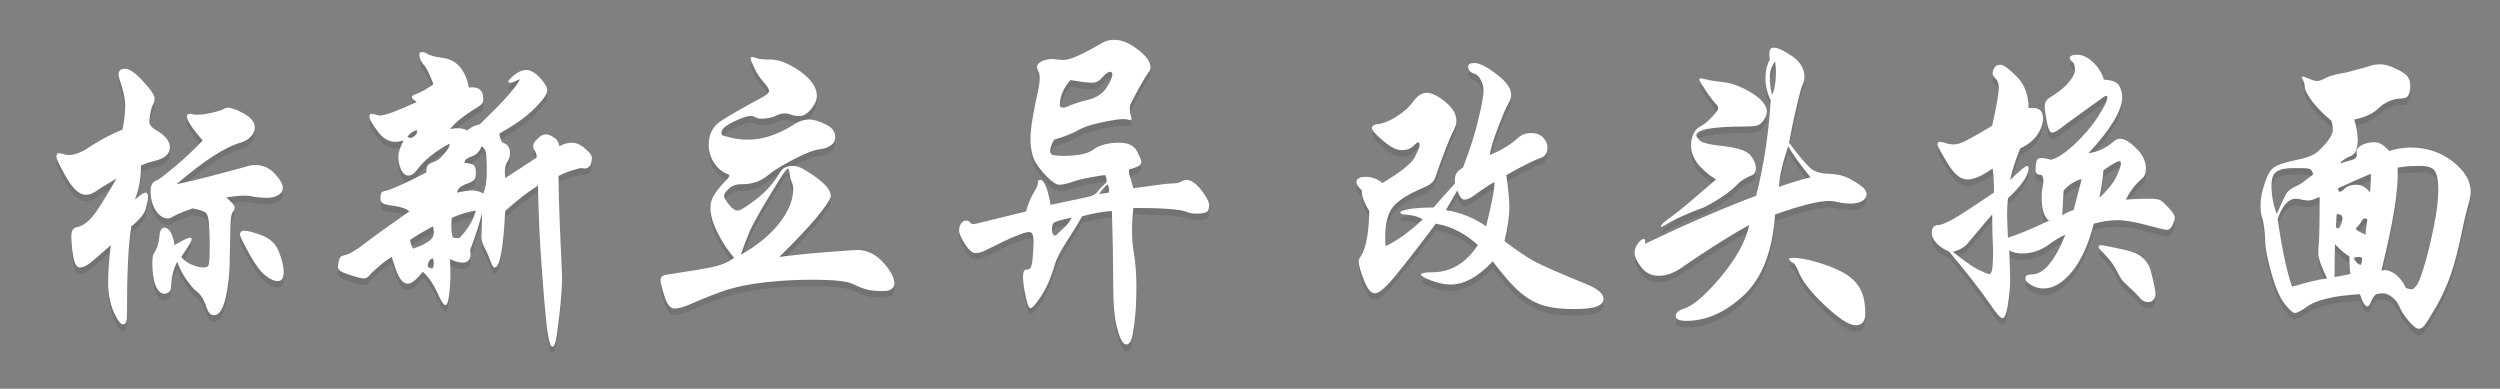
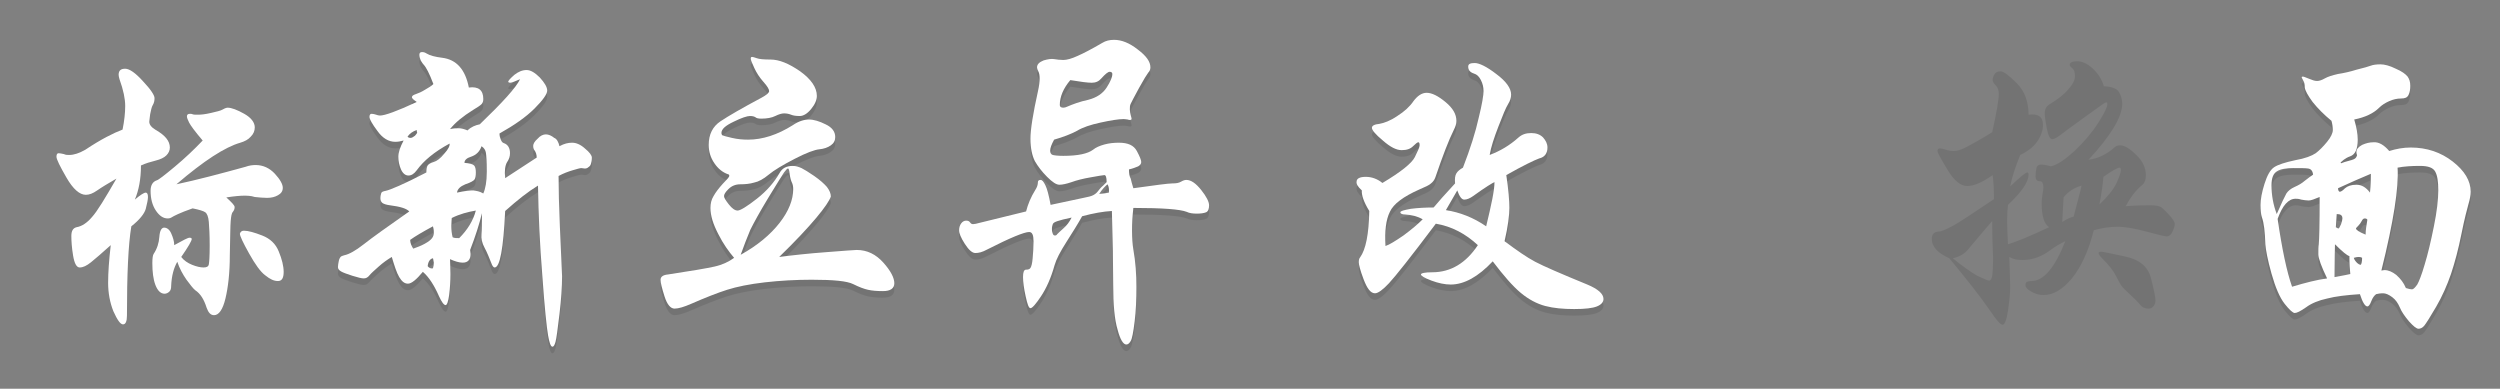
<svg xmlns="http://www.w3.org/2000/svg" version="1.1" id="Layer_1" x="0px" y="0px" viewBox="0 0 571.1 88.8" style="enable-background:new 0 0 571.1 88.8;" xml:space="preserve">
  <rect x="0" y="0" width="571.1" height="88.8" fill="#808080" stroke="none" />
  <style type="text/css">
	.st0{opacity:0.1;}
	.st1{fill:#FFFFFF;}
</style>
  <g class="st0">
-     <path d="M28,31.1c0.4-2,0.6-3.8,0.6-5.4s-0.4-3.6-1.3-6.1c-0.1-0.4-0.2-0.7-0.2-1c0-1,0.5-1.4,1.5-1.4s2.4,1,4.1,2.9   c1.8,1.9,2.6,3.2,2.6,3.8s-0.1,1.1-0.4,1.6c-0.3,0.5-0.4,1.2-0.6,2.1c-0.1,0.9-0.2,1.5-0.2,1.7c0,0.7,0.5,1.3,1.5,1.9   c2.1,1.2,3.2,2.5,3.2,4c0,0.7-0.3,1.3-0.8,1.8s-1.3,0.9-2.5,1.2s-2.2,0.6-3.3,1.1c0,3.1-0.5,5.7-1.4,7.8c1.3-1.1,2.1-1.6,2.5-1.6   c0.3,0,0.5,0.3,0.5,1c0,0.6-0.2,1.5-0.5,2.7c-0.3,1.1-1.4,2.5-3.3,4c-0.7,4.2-1,11-1,20.4c0,1.3-0.3,2-0.9,2s-1.3-1-2.2-3   c-0.8-2-1.2-4.2-1.2-6.5c0-2.3,0.2-5.2,0.6-8.6c-2,1.8-3.5,3.1-4.5,3.9c-1,0.8-1.8,1.2-2.6,1.2c-0.7,0-1.2-0.9-1.5-2.7   s-0.4-3.3-0.4-4.5s0.4-1.8,1.2-2c1.2-0.2,2.4-1,3.5-2.3c1.2-1.3,3-4.3,5.6-8.8c-1.9,1.1-3.4,2-4.4,2.7s-1.8,1-2.6,1   c-1.4,0-2.9-1.3-4.4-3.9c-1.5-2.6-2.3-4.2-2.3-4.8s0.2-0.8,0.5-0.8s0.7,0.1,1.2,0.2c0.4,0.2,0.8,0.2,1.2,0.2c1.1,0,2.3-0.4,3.7-1.2   C23.1,33.3,25.9,31.9,28,31.1z M40.3,43.6c4.7-1,10-2.4,15.8-4c0.8-0.3,1.6-0.4,2.3-0.4c1.7,0,3.2,0.7,4.4,2s1.8,2.4,1.8,3.2   s-0.4,1.3-1.1,1.7c-0.7,0.4-1.5,0.6-2.5,0.6c-0.9,0-1.8-0.1-2.8-0.2c-0.9-0.3-1.8-0.3-2.5-0.3s-2.1,0.1-4,0.4   c1.2,1.1,1.9,1.8,1.9,2.2s-0.1,0.7-0.4,1.1c-0.3,0.3-0.4,1-0.5,2.1s-0.1,3.7-0.2,7.8c0,4.1-0.4,7.4-1,9.9s-1.5,3.8-2.6,3.8   c-0.8,0-1.3-0.6-1.7-1.7c-0.6-1.9-1.4-3.2-2.6-4c-0.5-0.4-1.1-1.2-2-2.4c-0.9-1.3-1.6-2.6-2.1-4.1c-0.8,1.4-1.3,3.2-1.4,5.5   c0,0.6-0.1,1-0.4,1.3c-0.3,0.3-0.7,0.5-1.1,0.5c-0.9,0-1.6-0.7-2.1-2s-0.7-3-0.7-5c0-1.1,0.1-1.8,0.3-2.1c0.8-1.2,1.2-2.5,1.3-3.9   s0.5-2.1,1.1-2.1s1.2,0.4,1.6,1.3c0.4,0.9,0.7,1.8,0.7,2.7c2-1.1,3.1-1.7,3.5-1.7c0.3,0,0.5,0.1,0.5,0.3c0,0.4-0.8,1.8-2.4,4.1   c0.6,0.8,1.5,1.4,2.5,1.8c1,0.4,1.9,0.6,2.6,0.6s1.1-0.2,1.2-0.7c0.1-0.5,0.2-1.9,0.2-4.3c0-2.4-0.1-4.2-0.2-5.4   c-0.1-1.2-0.4-1.9-0.8-2.2c-0.4-0.3-1.4-0.6-2.9-0.9c-2.9,1-4.4,1.8-4.7,2s-0.6,0.3-1,0.3c-1,0-1.9-0.6-2.7-1.8s-1.2-2.7-1.2-4.5   c0-1.3,0.5-2.1,1.4-2.4c0.4-0.1,1.7-1.1,4.1-3.1c2.4-2,4.5-4,6.4-6c-1.8-2.1-2.8-3.5-3.1-4.1s-0.5-1.1-0.5-1.4   c0-0.4,0.2-0.6,0.7-0.6c0.2,0,0.4,0,0.6,0.1c0.2,0.1,0.6,0.1,1.3,0.1s1.6-0.1,2.9-0.4c1.3-0.3,2.2-0.5,2.7-0.8s0.9-0.4,1.1-0.4   c0.9,0,2.2,0.5,3.8,1.4s2.4,2,2.4,3.1c0,0.8-0.3,1.5-0.9,2.1c-0.6,0.7-1.4,1.1-2.4,1.4C51.4,35.1,46.6,38.2,40.3,43.6z M55.7,54.2   c1,0,2.4,0.4,4.2,1.1c1.8,0.7,3.1,1.9,3.8,3.7c0.7,1.7,1.1,3.3,1.1,4.6c0,1.4-0.4,2.1-1.3,2.1c-0.9,0-1.8-0.4-2.9-1.3   c-1.1-0.8-2.3-2.5-3.7-5s-2.1-4-2.1-4.5C54.9,54.5,55.2,54.2,55.7,54.2z" />
    <path d="M127.8,34.9c1.1-0.6,2-0.8,2.9-0.8c0.9,0,1.9,0.4,2.9,1.3c1.1,0.9,1.6,1.6,1.6,2.1c0,0.6-0.1,1-0.2,1.4   c-0.1,0.4-0.3,0.6-0.6,0.8c-0.2,0.2-0.5,0.3-0.8,0.3l-0.8-0.1c-0.3,0-1,0.2-2,0.5s-2.1,0.7-3.2,1.3c0,3.1,0.1,7,0.3,11.6l0.5,11.3   c0,2.4-0.2,5.3-0.6,8.7s-0.7,5.6-0.9,6.3s-0.4,1.1-0.7,1.1c-0.4,0-0.7-0.9-1-2.6s-0.8-6.3-1.3-13.5c-0.6-7.3-0.9-14.2-1-20.7   c-2.3,1.4-4.7,3.3-7.5,5.8c-0.4,8.6-1.2,12.9-2.4,12.9c-0.2,0-0.4-0.2-0.6-0.6c-0.6-1.5-1.1-2.8-1.7-3.9c-0.6-1.1-0.8-2.1-0.7-3.1   c0.1-1,0.1-2.6,0.1-4.8c-0.6,2.5-1.5,5.3-2.7,8.4c0,0.3,0.1,0.6,0.1,0.9c0,1.3-0.6,2-1.8,2c-0.8,0-1.8-0.3-2.9-0.8   c0,0.7,0.1,1.8,0.1,3.4c0,1.6-0.1,3.2-0.3,4.8c-0.2,1.5-0.5,2.3-0.8,2.3c-0.4,0-0.9-0.7-1.5-2c-1.1-2.5-2.3-4.4-3.7-5.6   c-1.5,1.8-2.6,2.7-3.4,2.7s-1.4-0.5-2-1.5s-1.1-2.6-1.7-4.6c-1,0.6-2,1.3-3,2.2s-1.7,1.5-2.1,2c-0.4,0.5-0.8,0.7-1.3,0.7   s-1.3-0.2-2.6-0.6c-1.2-0.4-2.1-0.7-2.6-1s-0.7-0.6-0.7-1s0.1-0.9,0.2-1.4s0.3-0.8,0.5-1c0.2-0.1,0.4-0.2,0.8-0.3   c1-0.2,2.5-1,4.4-2.5s5.4-4,10.4-7.5c-0.7-0.7-2.1-1.1-4.4-1.4c-0.8-0.1-1.4-0.3-1.7-0.5c-0.3-0.2-0.5-0.6-0.5-1.1s0.1-0.9,0.2-1.2   s0.5-0.4,1-0.5c1-0.2,4.1-1.5,9.3-4.2c0-0.8,0.1-1.3,0.3-1.6c0.2-0.3,0.7-0.6,1.4-0.8c0.7-0.2,1.5-0.8,2.4-1.9   c0.9-1,1.3-1.8,1.2-2.3c-3.5,1.9-5.9,3.9-7.5,6.1c-0.6,0.8-1.2,1.2-1.9,1.2c-0.7,0-1.3-0.5-1.7-1.4c-0.4-0.9-0.6-1.9-0.6-2.9   s0.4-2.2,1.2-3.7c-0.7,0.2-1.3,0.3-1.9,0.3c-1.5,0-2.9-0.8-4.1-2.5c-1.2-1.6-1.8-2.7-1.8-3.2s0.2-0.7,0.5-0.7s0.7,0.1,1,0.2   s0.6,0.2,0.9,0.2c1.1,0,3.9-1,8.4-3.1c-0.7-0.5-1.1-0.8-1.1-1.1c0-0.3,0.3-0.5,0.9-0.7s1.3-0.5,2.1-1c0.9-0.5,1.5-0.9,1.9-1.3   c-0.9-2.4-1.7-3.9-2.2-4.4c-0.2-0.2-0.4-0.5-0.7-1c-0.2-0.5-0.3-0.9-0.3-1.3s0.2-0.6,0.6-0.6s0.7,0.1,1,0.3c0.8,0.5,2,0.8,3.6,1   c3.3,0.4,5.3,2.7,6.1,6.8c2.2-0.3,3.3,0.6,3.3,2.6c0,0.5-0.1,0.9-0.4,1.2c-0.3,0.3-0.9,0.7-1.9,1.3c-2.4,1.5-4.1,2.9-5.3,4.4   c0.8-0.2,1.5-0.2,2-0.2c0.6,0,1.3,0.2,2,0.5c0.8-0.8,1.8-1.2,2.8-1.4c5.2-5,8.3-8.4,9.2-10.3c-1.2,0.5-1.9,0.8-2.2,0.8   c-0.3,0-0.5-0.1-0.5-0.2c0-0.3,0.5-0.8,1.4-1.6c0.9-0.7,1.8-1.1,2.8-1.1c0.9,0,1.9,0.6,3,1.7c1.1,1.2,1.7,2.2,1.7,3s-1,2.2-2.9,4.1   s-4.6,3.8-8,5.7c0,0.5,0.1,0.9,0.3,1.4c0.2,0.5,0.4,0.7,0.7,0.8c0.9,0.3,1.4,1.1,1.4,2.3c0,0.7-0.2,1.4-0.7,2.1   c-0.4,0.7-0.6,1.9-0.4,3.6l7.2-4.7c0-0.7-0.2-1.3-0.6-1.8c-0.1-0.2-0.2-0.4-0.2-0.9c0-0.4,0.3-1,1-1.6c0.6-0.7,1.3-1,1.9-1   s1.3,0.3,1.9,0.8C127.2,33.2,127.6,34,127.8,34.9z M95.2,31.2c-0.9,0.3-1.6,0.8-2.1,1.5c0.1,0.2,0.4,0.3,0.7,0.3   c0.3,0,0.6-0.2,1-0.5c0.3-0.3,0.5-0.6,0.5-0.8C95.2,31.6,95.2,31.4,95.2,31.2z M98.9,53.2c-2.4,1.3-4.1,2.3-5.2,3.1   c0,0.7,0.3,1.4,0.7,2c0.8-0.3,1.7-0.6,2.6-1.1s1.4-0.9,1.7-1.3c0.3-0.4,0.4-0.8,0.4-1.4S99,53.6,98.9,53.2z M98.9,60.5   c-0.6,0.1-1.1,0.7-1.2,1.8c0.3,0.4,0.7,0.6,1.2,0.5c0.1-0.4,0.2-0.8,0.2-1.3C99,61.1,99,60.7,98.9,60.5z M108.7,49.6   c-1.8,0.3-3.7,0.8-5.5,1.7c0,0.3-0.1,0.9-0.1,1.8c0,1,0.1,1.8,0.3,2.6c0.4,0.2,0.9,0.2,1.5,0.2C106.8,54,108.1,51.9,108.7,49.6z    M110.4,45.7c0.5-1.1,0.8-2.7,0.8-5s-0.1-3.7-0.2-4.3s-0.4-1.1-1-1.5c-0.4,1.2-1.2,2-2.4,2.4c-1,0.3-1.5,0.8-1.5,1.4   c1.2,0.1,1.9,0.3,2.2,0.6c0.3,0.3,0.4,0.9,0.4,1.6c0,0.8-0.1,1.3-0.3,1.6c-0.2,0.3-0.9,0.7-2.1,1.1c-1.2,0.5-1.8,1.1-1.9,1.9   c1.8-0.4,3-0.5,3.7-0.5C108.8,45.1,109.6,45.2,110.4,45.7z" />
    <path d="M178,60.2c3.1-0.4,6.7-0.8,10.8-1.1c4-0.3,6.3-0.5,6.9-0.5c2.4,0,4.4,1,6.1,2.9c1.7,1.9,2.5,3.5,2.5,4.7s-0.9,1.8-2.6,1.8   c-1.4,0-2.5-0.1-3.4-0.3c-0.9-0.2-2-0.6-3.4-1.3c-1.4-0.7-4.5-1-9.5-1c-3.6,0-7.2,0.2-10.7,0.6s-6.4,1-8.6,1.7   c-2.2,0.7-5,1.8-8.2,3.2c-1.6,0.7-2.9,1.1-3.8,1.1c-0.9,0-1.7-0.9-2.3-2.8s-0.9-3.1-0.9-3.8s0.6-1.1,1.7-1.2   c5.3-0.8,8.8-1.4,10.6-1.8c1.8-0.4,3.3-1.1,4.5-2c-1.2-1.4-2.5-3.2-3.6-5.4c-1.2-2.3-1.8-4.2-1.8-6c0-1,0.2-1.9,0.7-2.7   c0.5-0.9,1.2-1.8,2.1-2.8c1-1,1.5-1.6,1.5-1.8s-0.1-0.4-0.3-0.4c-1.2-0.4-2.3-1.3-3.1-2.5c-0.9-1.3-1.3-2.7-1.3-4.2   c0-2.4,0.9-4.2,2.7-5.4c1.8-1.2,4.9-3,9.4-5.4c1.1-0.6,1.7-1.1,1.7-1.5s-0.4-1.1-1.3-2.1c-0.9-1-1.6-2.1-2.1-3.2s-0.8-1.8-0.8-2.1   s0.1-0.4,0.3-0.4s0.5,0.1,1.1,0.3c0.5,0.2,1.6,0.3,3.1,0.3c2,0,4.2,0.9,6.8,2.7c2.5,1.8,3.8,3.7,3.8,5.6c0,0.9-0.4,1.9-1.3,3   c-0.9,1.1-1.8,1.6-2.6,1.6c-0.9,0-1.5-0.1-2-0.3c-0.5-0.2-1-0.3-1.6-0.3c-0.5,0-1.2,0.2-2,0.6s-1.9,0.6-3.2,0.6   c-0.6,0-1.1-0.1-1.3-0.3c-0.3-0.2-0.7-0.3-1.3-0.3s-1.9,0.4-3.7,1.3c-1.9,0.9-2.8,1.7-2.8,2.6c0,0.2,0.1,0.4,0.2,0.5   c0.2,0.1,0.9,0.3,2.2,0.6c1.3,0.3,2.5,0.4,3.7,0.4c3.3,0,6.7-1.1,10.2-3.3c1.3-0.9,2.6-1.3,3.7-1.3s2.4,0.4,3.8,1.1   c1.5,0.7,2.2,1.7,2.2,2.9c0,0.8-0.3,1.4-1,1.9s-1.6,0.8-2.6,0.9c-1.1,0.1-3,0.8-5.7,2.2s-4.7,2.6-5.9,3.6s-2.3,1.6-3.3,1.8   c-1,0.3-2.1,0.4-3.2,0.4c-1.1,0-2,0.4-2.7,1.1c-0.7,0.7-1,1.2-1,1.6c0,0.4,0.4,1,1.1,1.9s1.4,1.4,2,1.4s2.1-0.9,4.4-2.7   c2.3-1.8,4-3.8,5.2-5.9c0.6-1.1,1.6-1.6,3-1.6c0.7,0,1.3,0.2,2,0.5c0.6,0.3,1.6,0.9,2.9,1.8c1.3,0.9,2.3,1.8,2.9,2.5   c0.6,0.8,0.9,1.5,0.9,2.2C189.2,48.2,185.5,52.9,178,60.2z M169.2,59.7c3.8-2.1,6.8-4.6,8.9-7.3s3.1-5.3,3.1-7.7   c0-0.6-0.1-1.1-0.3-1.5s-0.4-1.1-0.5-1.9c-0.1-0.9-0.2-1.3-0.4-1.3s-0.4,0.3-0.9,0.9c-0.4,0.6-1.6,2.5-3.6,5.8s-3.3,5.7-4.1,7.3   C170.7,55.7,169.9,57.7,169.2,59.7z" />
    <path d="M258.9,44.5c5-0.7,8-1.1,8.9-1.1s1.5-0.1,2-0.4c0.5-0.3,0.9-0.4,1.2-0.4c1.1,0,2.2,0.8,3.4,2.3s1.8,2.7,1.8,3.5   s-0.2,1.4-0.7,1.6c-0.5,0.2-1.2,0.3-2.1,0.3s-1.7-0.1-2.3-0.4c-1.5-0.6-5.6-0.9-12.2-0.9c-0.2,1.8-0.3,3.5-0.3,5.2s0.1,3.1,0.3,4.3   c0.5,2.8,0.7,5.7,0.7,8.5c0,2.8-0.1,5.5-0.4,7.9c-0.3,2.5-0.6,4-0.9,4.5c-0.3,0.5-0.6,0.8-1,0.8c-0.7,0-1.4-1.1-2-3.4   c-0.7-2.3-1-5.7-1-10.3s-0.1-10.3-0.3-16.8c-1.9,0.1-4.2,0.5-6.8,1.2c-1,1.8-2.2,3.7-3.6,5.9c-1.4,2.2-2.3,3.9-2.7,5.3   c-0.8,2.9-1.9,5.3-3.1,7.1c-1.2,1.8-2,2.7-2.4,2.7s-0.7-0.9-1.1-2.7c-0.4-1.8-0.6-3.3-0.6-4.4s0.2-1.7,0.7-1.7s0.8-0.1,1-0.4   c0.2-0.3,0.4-1,0.5-2.2s0.2-2.5,0.2-3.9s-0.3-2.1-1-2.1c-1.1,0-4.3,1.3-9.6,4c-1.1,0.6-1.9,0.8-2.7,0.8c-0.7,0-1.5-0.7-2.4-2.1   c-0.9-1.4-1.3-2.4-1.3-3.1s0.2-1.2,0.5-1.6c0.3-0.4,0.7-0.6,1.1-0.6s0.7,0.1,0.9,0.4c0.2,0.3,0.4,0.4,0.7,0.4s0.8-0.1,1.5-0.3   l10.6-2.6c0.4-1.6,1.1-3.3,2.1-4.9c0.4-0.6,0.6-1.2,0.6-1.8c0-0.3,0.2-0.5,0.6-0.5c0.4,0,0.7,0.4,1.1,1.2c0.4,0.8,0.8,2.3,1.2,4.5   l7.5-1.6c1.1-0.2,1.8-0.4,2.2-0.6c0.4-0.2,0.8-0.5,1.1-0.9s0.7-0.9,1.2-1.3c0.4-0.4,0.7-0.7,0.8-0.8c0-1.1-0.2-1.6-0.5-1.6   s-1.4,0.2-3.1,0.5c-1.8,0.3-3.3,0.7-4.4,1.1c-1.2,0.4-2.1,0.6-2.8,0.6s-1.6-0.6-2.8-1.8s-2.1-2.4-2.8-3.6c-0.6-1.2-1-2.9-1-5.1   s0.6-5.8,1.7-10.8c0.3-1.3,0.4-2.3,0.4-3s-0.1-1.2-0.3-1.6s-0.3-0.7-0.3-0.9c0-0.7,0.5-1.2,1.5-1.6c1-0.3,1.8-0.4,2.4-0.3   c0.6,0.1,1.4,0.2,2.1,0.2c0.8,0,1.9-0.3,3.2-0.9c1.4-0.6,3.3-1.6,5.7-3c0.8-0.5,1.7-0.7,2.7-0.7c1.7,0,3.5,0.7,5.4,2.2   c2,1.5,2.9,2.8,2.9,4.1c0,0.5-0.2,0.9-0.5,1.2c-0.3,0.4-1,1.5-2.1,3.5s-1.7,3.2-1.9,3.6s-0.2,0.8-0.2,1.3s0.1,0.9,0.2,1.3   c0.1,0.4,0.2,0.7,0.2,0.8c0,0.2-0.1,0.3-0.3,0.3s-0.4,0-0.6-0.1c-0.2,0-0.5-0.1-0.9-0.1c-1.2,0-3,0.3-5.3,0.8s-4.1,1.1-5.4,1.9   c-1.3,0.7-3.1,1.4-5.2,2c-0.6,1.1-0.9,1.9-0.9,2.5c0,0.5,0.2,0.9,0.6,1s1.2,0.2,2.4,0.2c3.4,0,5.6-0.5,6.8-1.4   c0.6-0.5,1.5-0.9,2.6-1.2s2.2-0.4,3.3-0.4c2.1,0,3.4,0.6,4.1,1.9c0.7,1.3,1,2.1,1,2.5s-0.2,0.7-0.7,1c-0.5,0.2-1.2,0.5-2.1,0.7   c0,0.9,0.1,1.6,0.4,2.1C258.4,42.7,258.6,43.6,258.9,44.5z M244.8,51.2c-1.5,0.3-2.6,0.6-3.2,0.8c-0.6,0.2-1,0.4-1.1,0.7   s-0.2,0.6-0.2,1.1s0.1,0.9,0.2,1.1c0.1,0.3,0.3,0.4,0.5,0.4s0.4-0.1,0.5-0.3c0.2-0.2,0.6-0.6,1.5-1.4   C243.7,53,244.3,52.2,244.8,51.2z M244.5,19.8c-1.6,1.9-2.4,3.8-2.4,5.7c0,0.4,0.3,0.6,0.8,0.6c0.3,0,0.6-0.1,0.8-0.2   c1.4-0.6,3-1.2,4.9-1.6c1.9-0.5,3.3-1.4,4.2-2.8s1.3-2.4,1.3-3.1c0-0.3-0.2-0.5-0.6-0.5c-0.4,0-1,0.5-1.9,1.5c-0.6,0.7-1.3,1-2.2,1   S246.9,20.2,244.5,19.8z M253.3,45.5c0.1-0.8,0-1.4-0.3-1.9c-0.5,0.4-1.2,1.1-1.9,2.2C252.2,45.7,253,45.6,253.3,45.5z" />
    <path d="M343.7,56.6c2.8,2.1,5.1,3.7,7,4.7s5.8,2.7,11.9,5.2c2.4,1,3.7,2.1,3.7,3.3c0,0.7-0.5,1.3-1.5,1.7c-1,0.4-2.7,0.6-5.2,0.6   s-4.7-0.2-6.6-0.7s-3.8-1.5-5.6-3c-1.8-1.5-3.9-3.9-6.4-7.2c-3.3,3.5-6.5,5.3-9.6,5.3c-1.3,0-2.8-0.3-4.4-0.9s-2.4-1.1-2.4-1.4   c0-0.3,0.9-0.5,2.6-0.5c4.2,0,7.7-2.1,10.4-6.2c-2.8-2.6-6-4.3-9.6-4.9c-5.7,7.6-9.3,12.1-10.7,13.6c-1.4,1.5-2.5,2.3-3.2,2.3   c-1,0-1.8-1.1-2.6-3.2c-0.8-2.1-1.1-3.4-1.1-3.9s0.1-0.9,0.3-1.1c1.3-1.8,2-5.3,2.1-10.6c-1.3-2.1-1.8-3.7-1.7-4.7   c-0.9-0.8-1.3-1.5-1.2-2c0-0.7,0.7-1.1,2.1-1.1s2.7,0.5,3.8,1.4c4.2-2.5,6.7-4.5,7.4-5.9c0.7-1.4,1.1-2.3,1.1-2.7   c0-0.5-0.1-0.7-0.3-0.7c-0.2,0-0.6,0.3-1.2,0.9c-0.6,0.6-1.4,0.9-2.6,0.9s-2.6-0.7-4.3-2.2c-1.7-1.4-2.5-2.4-2.5-2.9   s0.6-0.8,1.7-0.9c1.1-0.2,2.5-0.7,4.1-1.8c1.6-1,2.9-2.2,3.7-3.4c0.9-1.2,1.9-1.9,3-1.9c1.2,0,2.6,0.7,4.3,2.1   c1.7,1.4,2.5,2.8,2.5,4.3c0,0.7-0.2,1.3-0.6,2.1c-1.1,2.2-2.5,5.8-4.2,10.8c-0.2,0.6-0.6,1.1-1,1.4c-0.4,0.4-1.3,0.8-2.7,1.4   c-3.6,1.6-5.9,3.3-6.7,5.1c-0.9,1.8-1.2,4.4-1,7.8c0.9-0.3,2.2-1.1,4.1-2.4c1.9-1.4,3.3-2.6,4.4-3.7c-1.2-0.7-2.5-1-4-1.1   c-0.7,0-1.1-0.2-1.1-0.5s0.8-0.5,2.4-0.8c1.6-0.2,3.3-0.3,5.2-0.3c0.9-1.1,2.5-2.9,4.9-5.5c-0.1-1.1,0-1.8,0.3-2.3s0.8-0.9,1.5-1.3   c1.7-4.4,2.9-8.2,3.6-11.4c0.8-3.2,1.1-5.2,1.1-6.1c0-0.9-0.2-1.7-0.6-2.5s-0.9-1.3-1.6-1.5c-0.9-0.3-1.3-0.8-1.3-1.6   c0-0.6,0.5-0.8,1.5-0.8s2.7,0.8,4.9,2.5c2.3,1.7,3.4,3.3,3.4,4.7c0,0.7-0.2,1.4-0.7,2.2c-0.5,0.8-1.2,2.5-2.2,5.1s-1.7,4.7-2,6.5   c2.4-0.9,4.6-2.2,6.6-4c0.8-0.7,1.7-1,2.9-1c1.1,0,2,0.3,2.7,1c0.6,0.7,1,1.4,1,2.3c0,1.3-0.6,2.2-1.9,2.5   c-1.1,0.4-3.6,1.6-7.5,3.8c0.5,3.4,0.7,5.9,0.7,7.5S344.5,53.2,343.7,56.6z M341.4,43.1c-0.3,0.1-2,1.1-4.9,3.2   c-0.7,0.5-1.4,0.8-2,0.8s-1.1-0.7-1.6-2.1c-0.9,1.6-1.8,3.1-2.6,4.5c3.2,0.5,6.3,1.7,9.2,3.7C340.7,48.2,341.4,45,341.4,43.1z" />
-     <path d="M408.7,34.1c2.3,3.1,4,5.1,5,5.9s2.4,1.2,4.2,1.2c1.8,0.1,3.2,0.4,4.4,1c1.1,0.6,2.1,1.2,2.9,1.8s1.2,1.2,1.2,1.8   s-0.3,1.2-1,1.6c-0.7,0.4-1.5,0.6-2.6,0.6s-2-0.1-2.8-0.3s-1.5-0.3-2.1-0.3c-2.4,0-6.5,1-12.4,3.1c-0.6,8.5-3,14.6-7.2,18.5   s-8.6,5.8-13.1,5.8c-1.6,0-2.4-0.4-2.4-1.1s0.6-1.3,1.9-1.7c2-0.6,4.7-2.9,8.3-7.1c3.5-4.2,5.8-8.2,6.6-12   c-4.6,2.5-9.7,5.8-15.4,9.7c-1.8,1.3-3.6,1.9-5.3,1.9c-1.7,0-3-0.7-4-2s-1.5-2.4-1.5-3.2s0.3-1.6,0.8-2.2c0.5-0.7,0.9-1,1.3-1   c0.3,0,0.4,0.4,0.3,1.1c8.7-4.2,17.2-7.9,25.4-11c1.8-7.3,2.9-14.6,3.3-21.8c-0.8-1.6-1.2-3.2-1.2-4.9s0.3-3.1,1-4.4   c-0.1-0.5-0.1-0.9-0.1-1.3c0-1,0.3-1.4,1-1.4c1,0,2.4,0.7,4.3,2c1.8,1.3,2.7,2.9,2.7,4.6c0,0.6-0.1,1.2-0.4,1.8   c-0.3,0.6-0.8,2.5-1.5,5.6C409.6,29.3,409.1,31.9,408.7,34.1z M392,42.5c-3.8-2.4-5.7-5-5.7-7.8c0-1,0.2-1.9,0.6-2.7   s0.9-1.3,1.5-1.6c0.6-0.3,1.5-0.9,2.5-2c1.1-1.1,1.6-1.8,1.6-2.1c0-0.4-0.1-0.6-0.3-0.8c-0.8-0.9-1.7-2-2.6-3.4s-1.4-2.2-1.4-2.4   c0-0.2,0.1-0.3,0.3-0.3c0.2,0,0.7,0.1,1.5,0.3c0.8,0.2,2.1,0.4,3.9,0.6s3.9,1,6.2,2.4c2.3,1.4,3.5,2.9,3.5,4.2   c0,0.7-0.2,1.3-0.6,1.9s-0.9,1.1-1.4,1.3c-0.5,0.2-1.5,0.3-2.9,0.3c-7.5,0-11.2,0.7-11.2,2c0,0.3,0.3,0.7,0.8,1.2s2.4,1,5.6,1.3   c3.2,0.4,5.2,1.1,6,2.1s1.2,2,1.2,2.9s-0.3,1.4-0.8,1.6c-1.5,0.6-2.7,1.3-3.7,2.4c-1,1-2.4,2.1-4.2,3.2c-1.8,1.1-3.2,1.9-4.3,2.2   c-3.1,1.2-5.3,2.2-6.5,2.9s-1.9,1.1-2,1.1s-0.2,0-0.2-0.1c0-0.3,0.8-1.1,2.4-2.2S386.7,47.1,392,42.5z M405.5,15.5   c-0.8,1.1-1.2,2.3-1.2,3.7s0.2,2.8,0.5,4c0.6-1.1,0.9-3,0.9-5.6C405.6,16.8,405.6,16,405.5,15.5z M413.6,42c-2.2-2.7-3.9-5-5.1-7.1   c-1.2,3.6-2,6.6-2.1,9.3C409.1,43.2,411.6,42.5,413.6,42z M409.6,60.4c1.5,0,3.7,0.4,6.5,1.3c2.8,0.9,4.9,1.9,6.3,2.9   c1.4,1.1,2.4,2.3,2.9,3.7c0.6,1.4,0.8,3,0.8,4.8s-0.7,2.7-2.2,2.7s-3.8-1.5-7.1-4.6c-3.3-3.1-5.3-5.8-6.1-8c-0.4-1-0.8-1.6-1.3-1.8   c-0.5-0.3-0.7-0.5-0.7-0.7C408.7,60.5,409.1,60.4,409.6,60.4z" />
    <path d="M485.6,47.1c2.6-0.2,4.6-0.2,5.8-0.2c1.2,0,2.1,0.2,2.5,0.6c0.5,0.4,1.1,1,1.8,1.8c0.7,0.8,1.1,1.4,1.1,1.9s-0.2,1-0.5,1.7   S495.5,54,495,54s-2.1-0.4-4.7-1.1c-2.6-0.7-4.8-1.1-6.6-1.1c-1.8,0-3.6,0.3-5.4,0.8c-1.2,4.8-2.9,8.4-5,11   c-2.1,2.5-4.2,3.8-6.5,3.8c-1,0-2-0.3-2.8-0.8c-0.9-0.5-1.3-1-1.3-1.4s0.1-0.7,0.3-0.8c0.2-0.1,0.6-0.2,1.1-0.2   c2.7,0,5.3-3,7.7-9.1c-1.1,0.5-2.3,1.2-3.5,2.1c-2,1.5-4.1,2.2-6.3,2.2c-1.2,0-2.2-0.2-3-0.7c0.1,3.1,0.2,5.5,0.2,6.9   c0,1.5-0.2,3.3-0.5,5.4s-0.8,3.2-1.2,3.2c-0.5,0-1.4-1-2.8-3.1c-2.4-3.5-5.6-7.5-9.4-12.1c-1.3-0.6-2.3-1.2-3-2s-1-1.5-1-2.4   c0-1.1,0.5-1.6,1.5-1.7c0.7,0,1.8-0.5,3.3-1.3s4.6-2.9,9.4-6.1c0-2.3-0.1-4.1-0.3-5.5c-2.4,1.7-4.3,2.5-5.8,2.5s-3-1.2-4.5-3.7   s-2.3-3.9-2.3-4.3c0-0.4,0.2-0.6,0.5-0.6s0.8,0.1,1.4,0.3s1.2,0.3,1.9,0.3c0.7,0,1.7-0.3,3-1s3.3-1.8,5.7-3.3   c1-4.5,1.5-7.4,1.5-8.7c0-0.9-0.2-1.5-0.7-2s-0.7-0.9-0.7-1.2c0-0.4,0.1-0.8,0.4-1.3c0.3-0.5,0.7-0.7,1.4-0.7s1.9,0.9,3.7,2.7   c1.8,1.8,2.7,4.2,2.7,7.2c2.2-0.3,3.3,0.5,3.3,2.3c0,1.2-0.4,2.5-1.3,3.8s-2.2,2.3-3.9,3.1c-1.1,2.7-1.9,5.1-2.3,7.2   c2.2-2.1,3.5-3.2,3.9-3.2c0.2,0,0.3,0.2,0.3,0.5c0,1.7-1.6,4-4.7,6.9c-0.1,1-0.2,2.2-0.2,3.6c0,1.4,0.1,3.2,0.2,5.4   c2-0.6,5.2-1.9,9.4-3.9c-1.1-0.7-1.7-2.5-1.7-5.3c0-1,0.1-1.7,0.2-2.3s0.2-1.1,0.2-1.5s-0.1-0.8-0.2-1c-0.1-0.3-0.4-0.4-0.7-0.4   c-0.6,0-0.9-0.4-0.9-1.1c0-0.7,0.1-1.4,0.2-1.9s0.5-0.8,1-0.8s1.3,0.1,2.3,0.4c1.4-0.3,3.2-1.5,5.4-3.5c2.2-2.1,4-4.2,5.4-6.4   s2.1-3.6,2.1-4.3c0-0.3-0.1-0.4-0.2-0.4c-0.2,0-0.4,0.1-0.7,0.3l-4.6,3.3c-2.8,2-4.5,3.3-5.3,3.9s-1.4,0.9-1.8,0.9   c-0.5,0-0.9-0.8-1.2-2.3c-0.3-1.5-0.5-2.8-0.5-3.7c0-0.9,0.4-1.6,1.3-2.1c1.6-1,3-2,4-3.2c1.1-1.2,1.6-2.2,1.6-3.1   s-0.2-1.5-0.6-1.8s-0.6-0.6-0.6-0.8c0-0.5,0.6-0.8,1.7-0.8s2.3,0.5,3.5,1.6s2.1,2.4,2.6,4.1c1.8,0.1,3,0.5,3.5,1.4s0.7,1.8,0.7,2.6   c0,3-2.6,7.3-7.7,12.8c2.2-0.3,4.1-1.2,5.9-2.8c0.4-0.4,0.9-0.5,1.3-0.5c1,0,2.2,0.7,3.7,2.2c1.5,1.4,2.2,3,2.2,4.6   c0,1.1-0.3,1.9-1,2.4C487.7,43.7,486.6,45.2,485.6,47.1z M455.1,50.5c-2.3,2.6-3.8,4.5-4.6,5.4c-0.8,1-1.4,1.7-2,2.1   c-0.6,0.4-1.4,0.8-2.4,1c2.3,1.9,4.2,3.2,5.6,4c1.5,0.7,2.4,1.1,2.7,1.1s0.6-0.4,0.7-1.1c0.1-0.7,0.2-2.1,0.2-4.2   C455.2,56.7,455.1,54,455.1,50.5z M475.5,42.4c-1.7,0.5-3.1,1.4-4.1,2.7l-0.3,5.6c1.1-0.7,2-1.1,2.6-1.2   C474.7,45.5,475.4,43.2,475.5,42.4z M480,57.5c0.4,0,2.2,0.4,5.5,1.1c3.3,0.7,5.3,2.4,5.9,5.1c0.7,2.7,1,4.3,1,4.9   s-0.2,1.1-0.5,1.4c-0.3,0.4-0.7,0.5-1.2,0.5c-0.7,0-1.4-0.3-1.9-1c-0.5-0.6-1.3-1.4-2.3-2.3s-1.7-1.6-2-2.1s-0.7-1.2-1.2-2.2   s-1.5-2.3-3-3.8c-0.6-0.6-0.9-1-0.9-1.3C479.4,57.6,479.6,57.5,480,57.5z M479.6,46.7c1.9-1.8,3.2-3.4,3.9-4.9s1-2.5,1-2.9   s-0.1-0.6-0.3-0.6c-0.5,0-1.7,0.7-3.7,2.1C480.4,41.9,480.1,44,479.6,46.7z" />
    <path d="M545.8,36c1.6-0.5,3.2-0.8,4.9-0.8c3.7,0,6.9,1.1,9.6,3.2c2.7,2.1,4.1,4.4,4.1,6.9c0,0.8-0.2,1.8-0.5,2.8   c-0.3,1.1-0.9,3.3-1.6,6.8c-0.7,3.5-1.5,6.5-2.4,9.2c-0.9,2.6-2,5.1-3.4,7.5s-2.3,3.8-2.7,4.3s-0.9,0.7-1.3,0.7   c-0.5,0-1.2-0.6-2.2-1.7c-1-1.2-1.7-2.2-2.1-3.2c-0.4-0.9-0.9-1.7-1.7-2.3c-0.8-0.6-1.5-0.9-2.1-0.9c-0.7,0-1.2,0.1-1.6,0.2   c-0.4,0.3-0.8,0.8-1.1,1.6c-0.3,0.8-0.6,1.2-0.9,1.2c-0.5,0-1.1-0.9-1.7-2.8c-3.1,0.2-5.6,0.5-7.5,1c-1.9,0.4-3.6,1.1-4.8,2   c-1.3,0.9-2.1,1.3-2.6,1.3c-0.4,0-1.2-0.7-2.3-2.1s-2.1-3.7-3-6.9s-1.3-5.4-1.4-6.7c-0.1-2.8-0.3-4.8-0.8-6.2   c-0.2-0.6-0.3-1.5-0.3-2.8s0.3-2.9,0.9-4.8c0.6-1.9,1.3-3.2,2.2-3.8s2.5-1.1,4.8-1.6c2.3-0.4,3.8-1,4.7-1.6   c0.8-0.6,1.7-1.5,2.6-2.6c0.9-1.1,1.3-2,1.3-2.7s-0.1-1.4-0.3-2.1c-1.7-1.4-3.1-2.8-4.3-4.3c-1.1-1.5-1.7-2.6-1.8-3.3   c0-0.7-0.1-1.2-0.3-1.5l-0.4-0.8c0-0.2,0.1-0.2,0.3-0.2c0.2,0,0.6,0.2,1.4,0.5c0.7,0.3,1.3,0.5,1.8,0.5s1.1-0.2,1.8-0.6   c0.7-0.4,1.7-0.7,3-1c1.3-0.2,2.7-0.5,4.3-1c1.6-0.4,2.7-0.7,3.2-0.9c0.5-0.2,1.3-0.3,2.2-0.3s2.1,0.3,3.5,1   c1.4,0.6,2.2,1.2,2.7,1.8c0.4,0.6,0.6,1.2,0.6,2.1c0,0.8-0.1,1.5-0.4,2.1s-0.8,0.8-1.7,0.8s-1.8,0.2-2.7,0.6s-1.7,0.9-2.3,1.5   c-1.3,1.3-3.2,2.2-5.7,2.7c0.5,1.7,0.8,3.3,0.8,4.6c0,2.2-0.6,3.4-1.7,3.8c-0.6,0.2-1.1,0.5-1.5,0.8c-0.5,0.4-0.7,0.6-0.7,0.6   c0,0.1,0,0.1,0.1,0.2c0.5-0.2,1.1-0.4,1.9-0.6c0.8-0.2,1.3-0.4,1.5-0.7c0.2-0.3,0.3-0.5,0.2-0.7s-0.1-0.4-0.1-0.6   c0-0.6,0.4-1.1,1.3-1.6c0.9-0.4,1.7-0.6,2.6-0.6C543.4,33.9,544.6,34.6,545.8,36z M528.4,41.4c-0.1-0.9-0.5-1.3-1.1-1.4   c-0.6-0.1-1.8-0.1-3.4-0.1s-2.9,0.2-3.7,0.7c-0.9,0.5-1.3,1.6-1.3,3.2c0,2.3,0.4,4.5,1.2,6.6c1.1-2.5,1.8-4,2.2-4.7   c0.4-0.6,1-1.1,1.9-1.5s1.6-0.8,2.3-1.4C527.3,42.2,527.9,41.7,528.4,41.4z M531.6,65.1c-1.3-2.7-2-4.6-2-5.5s0-1.7,0.1-2.3   c0.1-1,0.2-4.6,0.2-10.8c-1.2,0.5-2,0.8-2.5,0.8s-1.1-0.1-1.7-0.2c-0.6-0.2-1-0.2-1.3-0.2c-1.6,0-3,1.5-4.1,4.6   c1,6.9,2.1,12.1,3.3,15.5C526.6,66.1,529.3,65.4,531.6,65.1z M536.9,64.1c-0.1-1-0.2-2.3-0.2-4.1c-0.5-0.1-1.6-1-3.3-2.7   c0,0.8-0.1,3.3-0.1,7.5C535.1,64.5,536.4,64.2,536.9,64.1z M533.6,53.4c0.3,0.2,0.5,0.3,0.6,0.3s0.3-0.3,0.6-1   c0.2-0.6,0.3-1.1,0.3-1.3c0-0.7-0.4-1-1.3-1L533.6,53.4z M541.6,41.2c-2.4,1-4.9,2.1-7.5,3.3c0,0.5,0.2,0.8,0.4,0.8   c0.3,0,0.7-0.3,1.2-0.8c0.6-0.5,1.4-0.8,2.6-0.8s2.2,0.6,3.1,1.8C541.6,43.7,541.6,42.2,541.6,41.2z M539.6,60.4   c-0.3-0.2-0.6-0.2-0.9-0.2c-0.3,0-0.6,0.1-1,0.2c0.1,0.4,0.4,0.8,0.7,1.1c0.3,0.3,0.6,0.5,0.9,0.5   C539.4,61.9,539.6,61.4,539.6,60.4z M540.8,51.7c-0.1-0.2-0.3-0.3-0.6-0.3c-0.3,0-0.5,0.2-0.7,0.6c-0.2,0.4-0.5,0.8-0.8,1.1   c-0.3,0.3-0.5,0.5-0.5,0.6c0,0.3,0.7,0.8,2.2,1.4C540.4,54.1,540.6,52.9,540.8,51.7z M549.6,67.3c0.6,0.2,1.1,0.3,1.4,0.3   s0.7-0.4,1.2-1.1c0.4-0.7,1-2.2,1.7-4.6c0.7-2.3,1.4-5.2,2.1-8.7c0.7-3.4,1-6.2,1-8.2s-0.2-3.4-0.7-4.3c-0.5-0.9-1.6-1.3-3.5-1.3   c-1.8,0-3.6,0.1-5.1,0.4c0.3,4.5-0.9,12.3-3.7,23.5c0.2,0,0.5-0.1,0.7-0.1c0.9,0,1.8,0.4,2.7,1.1C548.4,65.2,549.1,66.1,549.6,67.3   z" />
  </g>
  <g>
    <path class="st1" d="M28,29.6c0.4-2,0.6-3.8,0.6-5.4s-0.4-3.6-1.3-6.1c-0.1-0.4-0.2-0.7-0.2-1c0-1,0.5-1.4,1.5-1.4s2.4,1,4.1,2.9   c1.8,1.9,2.6,3.2,2.6,3.8s-0.1,1.1-0.4,1.6c-0.3,0.5-0.4,1.2-0.6,2.1c-0.1,0.9-0.2,1.5-0.2,1.7c0,0.7,0.5,1.3,1.5,1.9   c2.1,1.2,3.2,2.5,3.2,4c0,0.7-0.3,1.3-0.8,1.8s-1.3,0.9-2.5,1.2s-2.2,0.6-3.3,1.1c0,3.1-0.5,5.7-1.4,7.8c1.3-1.1,2.1-1.6,2.5-1.6   c0.3,0,0.5,0.3,0.5,1c0,0.6-0.2,1.5-0.5,2.7c-0.3,1.1-1.4,2.5-3.3,4c-0.7,4.2-1,11-1,20.4c0,1.3-0.3,2-0.9,2s-1.3-1-2.2-3   c-0.8-2-1.2-4.2-1.2-6.5s0.2-5.2,0.6-8.6c-2,1.8-3.5,3.1-4.5,3.9c-1,0.8-1.8,1.2-2.6,1.2c-0.7,0-1.2-0.9-1.5-2.7s-0.4-3.3-0.4-4.5   s0.4-1.8,1.2-2c1.2-0.2,2.4-1,3.5-2.3c1.2-1.3,3-4.3,5.6-8.8c-1.9,1.1-3.4,2-4.4,2.7s-1.8,1-2.6,1c-1.4,0-2.9-1.3-4.4-3.9   c-1.5-2.6-2.3-4.2-2.3-4.8s0.2-0.8,0.5-0.8s0.7,0.1,1.2,0.2c0.4,0.2,0.8,0.2,1.2,0.2c1.1,0,2.3-0.4,3.7-1.2   C23.1,31.8,25.9,30.4,28,29.6z M40.3,42.1c4.7-1,10-2.4,15.8-4c0.8-0.3,1.6-0.4,2.3-0.4c1.7,0,3.2,0.7,4.4,2s1.8,2.4,1.8,3.2   s-0.4,1.3-1.1,1.7C62.8,45,62,45.2,61,45.2c-0.9,0-1.8-0.1-2.8-0.2c-0.9-0.3-1.8-0.3-2.5-0.3s-2.1,0.1-4,0.4   c1.2,1.1,1.9,1.8,1.9,2.2s-0.1,0.7-0.4,1.1c-0.3,0.3-0.4,1-0.5,2.1s-0.1,3.7-0.2,7.8c0,4.1-0.4,7.4-1,9.9S50,72,48.9,72   c-0.8,0-1.3-0.6-1.7-1.7c-0.6-1.9-1.4-3.2-2.6-4c-0.5-0.4-1.1-1.2-2-2.4c-0.9-1.3-1.6-2.6-2.1-4.1c-0.8,1.4-1.3,3.2-1.4,5.5   c0,0.6-0.1,1-0.4,1.3c-0.3,0.3-0.7,0.5-1.1,0.5c-0.9,0-1.6-0.7-2.1-2c-0.5-1.3-0.7-3-0.7-5c0-1.1,0.1-1.8,0.3-2.1   c0.8-1.2,1.2-2.5,1.3-3.9s0.5-2.1,1.1-2.1s1.2,0.4,1.6,1.3c0.4,0.9,0.7,1.8,0.7,2.7c2-1.1,3.1-1.7,3.5-1.7c0.3,0,0.5,0.1,0.5,0.3   c0,0.4-0.8,1.8-2.4,4.1c0.6,0.8,1.5,1.4,2.5,1.8c1,0.4,1.9,0.6,2.6,0.6s1.1-0.2,1.2-0.7c0.1-0.5,0.2-1.9,0.2-4.3   c0-2.4-0.1-4.2-0.2-5.4c-0.1-1.2-0.4-1.9-0.8-2.2c-0.4-0.3-1.4-0.6-2.9-0.9c-2.9,1-4.4,1.8-4.7,2s-0.6,0.3-1,0.3   c-1,0-1.9-0.6-2.7-1.8s-1.2-2.7-1.2-4.5c0-1.3,0.5-2.1,1.4-2.4c0.4-0.1,1.7-1.1,4.1-3.1c2.4-2,4.5-4,6.4-6   c-1.8-2.1-2.8-3.5-3.1-4.1s-0.5-1.1-0.5-1.4c0-0.4,0.2-0.6,0.7-0.6c0.2,0,0.4,0,0.6,0.1c0.2,0.1,0.6,0.1,1.3,0.1s1.6-0.1,2.9-0.4   c1.3-0.3,2.2-0.5,2.7-0.8s0.9-0.4,1.1-0.4c0.9,0,2.2,0.5,3.8,1.4s2.4,2,2.4,3.1c0,0.8-0.3,1.5-0.9,2.1c-0.6,0.7-1.4,1.1-2.4,1.4   C51.4,33.6,46.6,36.7,40.3,42.1z M55.7,52.7c1,0,2.4,0.4,4.2,1.1c1.8,0.7,3.1,1.9,3.8,3.7c0.7,1.7,1.1,3.3,1.1,4.6   c0,1.4-0.4,2.1-1.3,2.1c-0.9,0-1.8-0.4-2.9-1.3c-1.1-0.8-2.3-2.5-3.7-5s-2.1-4-2.1-4.5C54.9,53,55.2,52.7,55.7,52.7z" />
    <path class="st1" d="M127.8,33.4c1.1-0.6,2-0.8,2.9-0.8c0.9,0,1.9,0.4,2.9,1.3c1.1,0.9,1.6,1.6,1.6,2.1c0,0.6-0.1,1-0.2,1.4   c-0.1,0.4-0.3,0.6-0.6,0.8c-0.2,0.2-0.5,0.3-0.8,0.3l-0.8-0.1c-0.3,0-1,0.2-2,0.5s-2.1,0.7-3.2,1.3c0,3.1,0.1,7,0.3,11.6l0.5,11.3   c0,2.4-0.2,5.3-0.6,8.7s-0.7,5.6-0.9,6.3s-0.4,1.1-0.7,1.1c-0.4,0-0.7-0.9-1-2.6s-0.8-6.3-1.3-13.5c-0.6-7.3-0.9-14.2-1-20.7   c-2.3,1.4-4.7,3.3-7.5,5.8c-0.4,8.6-1.2,12.9-2.4,12.9c-0.2,0-0.4-0.2-0.6-0.6c-0.6-1.5-1.1-2.8-1.7-3.9c-0.6-1.1-0.8-2.1-0.7-3.1   c0.1-1,0.1-2.6,0.1-4.8c-0.6,2.5-1.5,5.3-2.7,8.4c0,0.3,0.1,0.6,0.1,0.9c0,1.3-0.6,2-1.8,2c-0.8,0-1.8-0.3-2.9-0.8   c0,0.7,0.1,1.8,0.1,3.4c0,1.6-0.1,3.2-0.3,4.8c-0.2,1.5-0.5,2.3-0.8,2.3c-0.4,0-0.9-0.7-1.5-2c-1.1-2.5-2.3-4.4-3.7-5.6   c-1.5,1.8-2.6,2.7-3.4,2.7s-1.4-0.5-2-1.5c-0.6-1-1.1-2.6-1.7-4.6c-1,0.6-2,1.3-3,2.2s-1.7,1.5-2.1,2s-0.8,0.7-1.3,0.7   s-1.3-0.2-2.6-0.6c-1.2-0.4-2.1-0.7-2.6-1s-0.7-0.6-0.7-1s0.1-0.9,0.2-1.4s0.3-0.8,0.5-1c0.2-0.1,0.4-0.2,0.8-0.3   c1-0.2,2.5-1,4.4-2.5s5.4-4,10.4-7.5c-0.7-0.7-2.1-1.1-4.4-1.4c-0.8-0.1-1.4-0.3-1.7-0.5c-0.3-0.2-0.5-0.6-0.5-1.1s0.1-0.9,0.2-1.2   s0.5-0.4,1-0.5c1-0.2,4.1-1.5,9.3-4.2c0-0.8,0.1-1.3,0.3-1.6c0.2-0.3,0.7-0.6,1.4-0.8c0.7-0.2,1.5-0.8,2.4-1.9   c0.9-1,1.3-1.8,1.2-2.3c-3.5,1.9-5.9,3.9-7.5,6.1c-0.6,0.8-1.2,1.2-1.9,1.2c-0.7,0-1.3-0.5-1.7-1.4c-0.4-0.9-0.6-1.9-0.6-2.9   s0.4-2.2,1.2-3.7c-0.7,0.2-1.3,0.3-1.9,0.3c-1.5,0-2.9-0.8-4.1-2.5c-1.2-1.6-1.8-2.7-1.8-3.2s0.2-0.7,0.5-0.7s0.7,0.1,1,0.2   s0.6,0.2,0.9,0.2c1.1,0,3.9-1,8.4-3.1c-0.7-0.5-1.1-0.8-1.1-1.1c0-0.3,0.3-0.5,0.9-0.7s1.3-0.5,2.1-1c0.9-0.5,1.5-0.9,1.9-1.3   c-0.9-2.4-1.7-3.9-2.2-4.4c-0.2-0.2-0.4-0.5-0.7-1c-0.2-0.5-0.3-0.9-0.3-1.3s0.2-0.6,0.6-0.6s0.7,0.1,1,0.3c0.8,0.5,2,0.8,3.6,1   c3.3,0.4,5.3,2.7,6.1,6.8c2.2-0.3,3.3,0.6,3.3,2.6c0,0.5-0.1,0.9-0.4,1.2c-0.3,0.3-0.9,0.7-1.9,1.3c-2.4,1.5-4.1,2.9-5.3,4.4   c0.8-0.2,1.5-0.2,2-0.2c0.6,0,1.3,0.2,2,0.5c0.8-0.8,1.8-1.2,2.8-1.4c5.2-5,8.3-8.4,9.2-10.3c-1.2,0.5-1.9,0.8-2.2,0.8   c-0.3,0-0.5-0.1-0.5-0.2c0-0.3,0.5-0.8,1.4-1.6c0.9-0.7,1.8-1.1,2.8-1.1c0.9,0,1.9,0.6,3,1.7c1.1,1.2,1.7,2.2,1.7,3s-1,2.2-2.9,4.1   s-4.6,3.8-8,5.7c0,0.5,0.1,0.9,0.3,1.4c0.2,0.5,0.4,0.7,0.7,0.8c0.9,0.3,1.4,1.1,1.4,2.3c0,0.7-0.2,1.4-0.7,2.1   c-0.4,0.7-0.6,1.9-0.4,3.6l7.2-4.7c0-0.7-0.2-1.3-0.6-1.8c-0.1-0.2-0.2-0.4-0.2-0.9c0-0.4,0.3-1,1-1.6c0.6-0.7,1.3-1,1.9-1   s1.3,0.3,1.9,0.8C127.2,31.7,127.6,32.5,127.8,33.4z M95.2,29.7c-0.9,0.3-1.6,0.8-2.1,1.5c0.1,0.2,0.4,0.3,0.7,0.3   c0.3,0,0.6-0.2,1-0.5c0.3-0.3,0.5-0.6,0.5-0.8C95.2,30.1,95.2,29.9,95.2,29.7z M98.9,51.7c-2.4,1.3-4.1,2.3-5.2,3.1   c0,0.7,0.3,1.4,0.7,2c0.8-0.3,1.7-0.6,2.6-1.1s1.4-0.9,1.7-1.3c0.3-0.4,0.4-0.8,0.4-1.4S99,52.1,98.9,51.7z M98.9,59   c-0.6,0.1-1.1,0.7-1.2,1.8c0.3,0.4,0.7,0.6,1.2,0.5c0.1-0.4,0.2-0.8,0.2-1.3C99,59.6,99,59.2,98.9,59z M108.7,48.1   c-1.8,0.3-3.7,0.8-5.5,1.7c0,0.3-0.1,0.9-0.1,1.8c0,1,0.1,1.8,0.3,2.6c0.4,0.2,0.9,0.2,1.5,0.2C106.8,52.5,108.1,50.4,108.7,48.1z    M110.4,44.2c0.5-1.1,0.8-2.7,0.8-5s-0.1-3.7-0.2-4.3s-0.4-1.1-1-1.5c-0.4,1.2-1.2,2-2.4,2.4c-1,0.3-1.5,0.8-1.5,1.4   c1.2,0.1,1.9,0.3,2.2,0.6c0.3,0.3,0.4,0.9,0.4,1.6c0,0.8-0.1,1.3-0.3,1.6c-0.2,0.3-0.9,0.7-2.1,1.1c-1.2,0.5-1.8,1.1-1.9,1.9   c1.8-0.4,3-0.5,3.7-0.5C108.8,43.6,109.6,43.7,110.4,44.2z" />
    <path class="st1" d="M178,58.7c3.1-0.4,6.7-0.8,10.8-1.1c4-0.3,6.3-0.5,6.9-0.5c2.4,0,4.4,1,6.1,2.9c1.7,1.9,2.5,3.5,2.5,4.7   c0,1.2-0.9,1.8-2.6,1.8c-1.4,0-2.5-0.1-3.4-0.3c-0.9-0.2-2-0.6-3.4-1.3c-1.4-0.7-4.5-1-9.5-1c-3.6,0-7.2,0.2-10.7,0.6   s-6.4,1-8.6,1.7c-2.2,0.7-5,1.8-8.2,3.2c-1.6,0.7-2.9,1.1-3.8,1.1c-0.9,0-1.7-0.9-2.3-2.8s-0.9-3.1-0.9-3.8c0-0.7,0.6-1.1,1.7-1.2   c5.3-0.8,8.8-1.4,10.6-1.8c1.8-0.4,3.3-1.1,4.5-2c-1.2-1.4-2.5-3.2-3.6-5.4c-1.2-2.3-1.8-4.2-1.8-6c0-1,0.2-1.9,0.7-2.7   c0.5-0.9,1.2-1.8,2.1-2.8c1-1,1.5-1.6,1.5-1.8s-0.1-0.4-0.3-0.4c-1.2-0.4-2.3-1.3-3.1-2.5c-0.9-1.3-1.3-2.7-1.3-4.2   c0-2.4,0.9-4.2,2.7-5.4c1.8-1.2,4.9-3,9.4-5.4c1.1-0.6,1.7-1.1,1.7-1.5s-0.4-1.1-1.3-2.1c-0.9-1-1.6-2.1-2.1-3.2s-0.8-1.8-0.8-2.1   s0.1-0.4,0.3-0.4s0.5,0.1,1.1,0.3c0.5,0.2,1.6,0.3,3.1,0.3c2,0,4.2,0.9,6.8,2.7c2.5,1.8,3.8,3.7,3.8,5.6c0,0.9-0.4,1.9-1.3,3   c-0.9,1.1-1.8,1.6-2.6,1.6c-0.9,0-1.5-0.1-2-0.3c-0.5-0.2-1-0.3-1.6-0.3c-0.5,0-1.2,0.2-2,0.6s-1.9,0.6-3.2,0.6   c-0.6,0-1.1-0.1-1.3-0.3c-0.3-0.2-0.7-0.3-1.3-0.3s-1.9,0.4-3.7,1.3c-1.9,0.9-2.8,1.7-2.8,2.6c0,0.2,0.1,0.4,0.2,0.5   c0.2,0.1,0.9,0.3,2.2,0.6s2.5,0.4,3.7,0.4c3.3,0,6.7-1.1,10.2-3.3c1.3-0.9,2.6-1.3,3.7-1.3s2.4,0.4,3.8,1.1   c1.5,0.7,2.2,1.7,2.2,2.9c0,0.8-0.3,1.4-1,1.9s-1.6,0.8-2.6,0.9c-1.1,0.1-3,0.8-5.7,2.2s-4.7,2.6-5.9,3.6s-2.3,1.6-3.3,1.8   c-1,0.3-2.1,0.4-3.2,0.4c-1.1,0-2,0.4-2.7,1.1c-0.7,0.7-1,1.2-1,1.6c0,0.4,0.4,1,1.1,1.9s1.4,1.4,2,1.4s2.1-0.9,4.4-2.7   c2.3-1.8,4-3.8,5.2-5.9c0.6-1.1,1.6-1.6,3-1.6c0.7,0,1.3,0.2,2,0.5c0.6,0.3,1.6,0.9,2.9,1.8c1.3,0.9,2.3,1.8,2.9,2.5   c0.6,0.8,0.9,1.5,0.9,2.2C189.2,46.7,185.5,51.4,178,58.7z M169.2,58.2c3.8-2.1,6.8-4.6,8.9-7.3s3.1-5.3,3.1-7.7   c0-0.6-0.1-1.1-0.3-1.5s-0.4-1.1-0.5-1.9c-0.1-0.9-0.2-1.3-0.4-1.3s-0.4,0.3-0.9,0.9c-0.4,0.6-1.6,2.5-3.6,5.8s-3.3,5.7-4.1,7.3   C170.7,54.2,169.9,56.2,169.2,58.2z" />
    <path class="st1" d="M258.9,43c5-0.7,8-1.1,8.9-1.1s1.5-0.1,2-0.4c0.5-0.3,0.9-0.4,1.2-0.4c1.1,0,2.2,0.8,3.4,2.3s1.8,2.7,1.8,3.5   s-0.2,1.4-0.7,1.6c-0.5,0.2-1.2,0.3-2.1,0.3s-1.7-0.1-2.3-0.4c-1.5-0.6-5.6-0.9-12.2-0.9c-0.2,1.8-0.3,3.5-0.3,5.2s0.1,3.1,0.3,4.3   c0.5,2.8,0.7,5.7,0.7,8.5c0,2.8-0.1,5.5-0.4,7.9c-0.3,2.5-0.6,4-0.9,4.5c-0.3,0.5-0.6,0.8-1,0.8c-0.7,0-1.4-1.1-2-3.4   c-0.7-2.3-1-5.7-1-10.3s-0.1-10.3-0.3-16.8c-1.9,0.1-4.2,0.5-6.8,1.2c-1,1.8-2.2,3.7-3.6,5.9c-1.4,2.2-2.3,3.9-2.7,5.3   c-0.8,2.9-1.9,5.3-3.1,7.1c-1.2,1.8-2,2.7-2.4,2.7s-0.7-0.9-1.1-2.7c-0.4-1.8-0.6-3.3-0.6-4.4c0-1.1,0.2-1.7,0.7-1.7s0.8-0.1,1-0.4   c0.2-0.3,0.4-1,0.5-2.2s0.2-2.5,0.2-3.9s-0.3-2.1-1-2.1c-1.1,0-4.3,1.3-9.6,4c-1.1,0.6-1.9,0.8-2.7,0.8c-0.7,0-1.5-0.7-2.4-2.1   c-0.9-1.4-1.3-2.4-1.3-3.1s0.2-1.2,0.5-1.6c0.3-0.4,0.7-0.6,1.1-0.6s0.7,0.1,0.9,0.4c0.2,0.3,0.4,0.4,0.7,0.4s0.8-0.1,1.5-0.3   l10.6-2.6c0.4-1.6,1.1-3.3,2.1-4.9c0.4-0.6,0.6-1.2,0.6-1.8c0-0.3,0.2-0.5,0.6-0.5c0.4,0,0.7,0.4,1.1,1.2c0.4,0.8,0.8,2.3,1.2,4.5   l7.5-1.6c1.1-0.2,1.8-0.4,2.2-0.6c0.4-0.2,0.8-0.5,1.1-0.9s0.7-0.9,1.2-1.3c0.4-0.4,0.7-0.7,0.8-0.8c0-1.1-0.2-1.6-0.5-1.6   s-1.4,0.2-3.1,0.5c-1.8,0.3-3.3,0.7-4.4,1.1c-1.2,0.4-2.1,0.6-2.8,0.6s-1.6-0.6-2.8-1.8s-2.1-2.4-2.8-3.6c-0.6-1.2-1-2.9-1-5.1   s0.6-5.8,1.7-10.8c0.3-1.3,0.4-2.3,0.4-3s-0.1-1.2-0.3-1.6s-0.3-0.7-0.3-0.9c0-0.7,0.5-1.2,1.5-1.6c1-0.3,1.8-0.4,2.4-0.3   c0.6,0.1,1.4,0.2,2.1,0.2c0.8,0,1.9-0.3,3.2-0.9c1.4-0.6,3.3-1.6,5.7-3c0.8-0.5,1.7-0.7,2.7-0.7c1.7,0,3.5,0.7,5.4,2.2   c2,1.5,2.9,2.8,2.9,4.1c0,0.5-0.2,0.9-0.5,1.2c-0.3,0.4-1,1.5-2.1,3.5s-1.7,3.2-1.9,3.6s-0.2,0.8-0.2,1.3s0.1,0.9,0.2,1.3   c0.1,0.4,0.2,0.7,0.2,0.8c0,0.2-0.1,0.3-0.3,0.3s-0.4,0-0.6-0.1c-0.2,0-0.5-0.1-0.9-0.1c-1.2,0-3,0.3-5.3,0.8s-4.1,1.1-5.4,1.9   c-1.3,0.7-3.1,1.4-5.2,2c-0.6,1.1-0.9,1.9-0.9,2.5c0,0.5,0.2,0.9,0.6,1s1.2,0.2,2.4,0.2c3.4,0,5.6-0.5,6.8-1.4   c0.6-0.5,1.5-0.9,2.6-1.2s2.2-0.4,3.3-0.4c2.1,0,3.4,0.6,4.1,1.9c0.7,1.3,1,2.1,1,2.5s-0.2,0.7-0.7,1c-0.5,0.2-1.2,0.5-2.1,0.7   c0,0.9,0.1,1.6,0.4,2.1C258.4,41.2,258.6,42.1,258.9,43z M244.8,49.7c-1.5,0.3-2.6,0.6-3.2,0.8c-0.6,0.2-1,0.4-1.1,0.7   s-0.2,0.6-0.2,1.1s0.1,0.9,0.2,1.1c0.1,0.3,0.3,0.4,0.5,0.4s0.4-0.1,0.5-0.3c0.2-0.2,0.6-0.6,1.5-1.4   C243.7,51.5,244.3,50.7,244.8,49.7z M244.5,18.3c-1.6,1.9-2.4,3.8-2.4,5.7c0,0.4,0.3,0.6,0.8,0.6c0.3,0,0.6-0.1,0.8-0.2   c1.4-0.6,3-1.2,4.9-1.6c1.9-0.5,3.3-1.4,4.2-2.8s1.3-2.4,1.3-3.1c0-0.3-0.2-0.5-0.6-0.5c-0.4,0-1,0.5-1.9,1.5c-0.6,0.7-1.3,1-2.2,1   S246.9,18.7,244.5,18.3z M253.3,44c0.1-0.8,0-1.4-0.3-1.9c-0.5,0.4-1.2,1.1-1.9,2.2C252.2,44.2,253,44.1,253.3,44z" />
    <path class="st1" d="M343.7,55.1c2.8,2.1,5.1,3.7,7,4.7s5.8,2.7,11.9,5.2c2.4,1,3.7,2.1,3.7,3.3c0,0.7-0.5,1.3-1.5,1.7   c-1,0.4-2.7,0.6-5.2,0.6s-4.7-0.2-6.6-0.7s-3.8-1.5-5.6-3c-1.8-1.5-3.9-3.9-6.4-7.2c-3.3,3.5-6.5,5.3-9.6,5.3   c-1.3,0-2.8-0.3-4.4-0.9c-1.6-0.6-2.4-1.1-2.4-1.4c0-0.3,0.9-0.5,2.6-0.5c4.2,0,7.7-2.1,10.4-6.2c-2.8-2.6-6-4.3-9.6-4.9   c-5.7,7.6-9.3,12.1-10.7,13.6c-1.4,1.5-2.5,2.3-3.2,2.3c-1,0-1.8-1.1-2.6-3.2c-0.8-2.1-1.1-3.4-1.1-3.9s0.1-0.9,0.3-1.1   c1.3-1.8,2-5.3,2.1-10.6c-1.3-2.1-1.8-3.7-1.7-4.7c-0.9-0.8-1.3-1.5-1.2-2c0-0.7,0.7-1.1,2.1-1.1s2.7,0.5,3.8,1.4   c4.2-2.5,6.7-4.5,7.4-5.9c0.7-1.4,1.1-2.3,1.1-2.7c0-0.5-0.1-0.7-0.3-0.7c-0.2,0-0.6,0.3-1.2,0.9c-0.6,0.6-1.4,0.9-2.6,0.9   s-2.6-0.7-4.3-2.2c-1.7-1.4-2.5-2.4-2.5-2.9s0.6-0.8,1.7-0.9c1.1-0.2,2.5-0.7,4.1-1.8c1.6-1,2.9-2.2,3.7-3.4c0.9-1.2,1.9-1.9,3-1.9   c1.2,0,2.6,0.7,4.3,2.1c1.7,1.4,2.5,2.8,2.5,4.3c0,0.7-0.2,1.3-0.6,2.1c-1.1,2.2-2.5,5.8-4.2,10.8c-0.2,0.6-0.6,1.1-1,1.4   c-0.4,0.4-1.3,0.8-2.7,1.4c-3.6,1.6-5.9,3.3-6.7,5.1c-0.9,1.8-1.2,4.4-1,7.8c0.9-0.3,2.2-1.1,4.1-2.4c1.9-1.4,3.3-2.6,4.4-3.7   c-1.2-0.7-2.5-1-4-1.1c-0.7,0-1.1-0.2-1.1-0.5s0.8-0.5,2.4-0.8c1.6-0.2,3.3-0.3,5.2-0.3c0.9-1.1,2.5-2.9,4.9-5.5   c-0.1-1.1,0-1.8,0.3-2.3s0.8-0.9,1.5-1.3c1.7-4.4,2.9-8.2,3.6-11.4c0.8-3.2,1.1-5.2,1.1-6.1c0-0.9-0.2-1.7-0.6-2.5   s-0.9-1.3-1.6-1.5c-0.9-0.3-1.3-0.8-1.3-1.6c0-0.6,0.5-0.8,1.5-0.8s2.7,0.8,4.9,2.5c2.3,1.7,3.4,3.3,3.4,4.7c0,0.7-0.2,1.4-0.7,2.2   c-0.5,0.8-1.2,2.5-2.2,5.1s-1.7,4.7-2,6.5c2.4-0.9,4.6-2.2,6.6-4c0.8-0.7,1.7-1,2.9-1c1.1,0,2,0.3,2.7,1c0.6,0.7,1,1.4,1,2.3   c0,1.3-0.6,2.2-1.9,2.5c-1.1,0.4-3.6,1.6-7.5,3.8c0.5,3.4,0.7,5.9,0.7,7.5S344.5,51.7,343.7,55.1z M341.4,41.6   c-0.3,0.1-2,1.1-4.9,3.2c-0.7,0.5-1.4,0.8-2,0.8s-1.1-0.7-1.6-2.1c-0.9,1.6-1.8,3.1-2.6,4.5c3.2,0.5,6.3,1.7,9.2,3.7   C340.7,46.7,341.4,43.5,341.4,41.6z" />
-     <path class="st1" d="M408.7,32.6c2.3,3.1,4,5.1,5,5.9s2.4,1.2,4.2,1.2c1.8,0.1,3.2,0.4,4.4,1c1.1,0.6,2.1,1.2,2.9,1.8   s1.2,1.2,1.2,1.8s-0.3,1.2-1,1.6c-0.7,0.4-1.5,0.6-2.6,0.6s-2-0.1-2.8-0.3s-1.5-0.3-2.1-0.3c-2.4,0-6.5,1-12.4,3.1   c-0.6,8.5-3,14.6-7.2,18.5s-8.6,5.8-13.1,5.8c-1.6,0-2.4-0.4-2.4-1.1s0.6-1.3,1.9-1.7c2-0.6,4.7-2.9,8.3-7.1   c3.5-4.2,5.8-8.2,6.6-12c-4.6,2.5-9.7,5.8-15.4,9.7c-1.8,1.3-3.6,1.9-5.3,1.9c-1.7,0-3-0.7-4-2s-1.5-2.4-1.5-3.2s0.3-1.6,0.8-2.2   c0.5-0.7,0.9-1,1.3-1c0.3,0,0.4,0.4,0.3,1.1c8.7-4.2,17.2-7.9,25.4-11c1.8-7.3,2.9-14.6,3.3-21.8c-0.8-1.6-1.2-3.2-1.2-4.9   s0.3-3.1,1-4.4c-0.1-0.5-0.1-0.9-0.1-1.3c0-1,0.3-1.4,1-1.4c1,0,2.4,0.7,4.3,2c1.8,1.3,2.7,2.9,2.7,4.6c0,0.6-0.1,1.2-0.4,1.8   c-0.3,0.6-0.8,2.5-1.5,5.6C409.6,27.8,409.1,30.4,408.7,32.6z M392,41c-3.8-2.4-5.7-5-5.7-7.8c0-1,0.2-1.9,0.6-2.7   c0.4-0.8,0.9-1.3,1.5-1.6c0.6-0.3,1.5-0.9,2.5-2c1.1-1.1,1.6-1.8,1.6-2.1c0-0.4-0.1-0.6-0.3-0.8c-0.8-0.9-1.7-2-2.6-3.4   s-1.4-2.2-1.4-2.4c0-0.2,0.1-0.3,0.3-0.3c0.2,0,0.7,0.1,1.5,0.3c0.8,0.2,2.1,0.4,3.9,0.6s3.9,1,6.2,2.4c2.3,1.4,3.5,2.9,3.5,4.2   c0,0.7-0.2,1.3-0.6,1.9s-0.9,1.1-1.4,1.3c-0.5,0.2-1.5,0.3-2.9,0.3c-7.5,0-11.2,0.7-11.2,2c0,0.3,0.3,0.7,0.8,1.2   c0.5,0.5,2.4,1,5.6,1.3c3.2,0.4,5.2,1.1,6,2.1s1.2,2,1.2,2.9s-0.3,1.4-0.8,1.6c-1.5,0.6-2.7,1.3-3.7,2.4c-1,1-2.4,2.1-4.2,3.2   c-1.8,1.1-3.2,1.9-4.3,2.2c-3.1,1.2-5.3,2.2-6.5,2.9s-1.9,1.1-2,1.1s-0.2,0-0.2-0.1c0-0.3,0.8-1.1,2.4-2.2S386.7,45.6,392,41z    M405.5,14c-0.8,1.1-1.2,2.3-1.2,3.7s0.2,2.8,0.5,4c0.6-1.1,0.9-3,0.9-5.6C405.6,15.3,405.6,14.5,405.5,14z M413.6,40.5   c-2.2-2.7-3.9-5-5.1-7.1c-1.2,3.6-2,6.6-2.1,9.3C409.1,41.7,411.6,41,413.6,40.5z M409.6,58.9c1.5,0,3.7,0.4,6.5,1.3   c2.8,0.9,4.9,1.9,6.3,2.9c1.4,1.1,2.4,2.3,2.9,3.7c0.6,1.4,0.8,3,0.8,4.8s-0.7,2.7-2.2,2.7s-3.8-1.5-7.1-4.6   c-3.3-3.1-5.3-5.8-6.1-8c-0.4-1-0.8-1.6-1.3-1.8c-0.5-0.3-0.7-0.5-0.7-0.7C408.7,59,409.1,58.9,409.6,58.9z" />
-     <path class="st1" d="M485.6,45.6c2.6-0.2,4.6-0.2,5.8-0.2c1.2,0,2.1,0.2,2.5,0.6c0.5,0.4,1.1,1,1.8,1.8c0.7,0.8,1.1,1.4,1.1,1.9   s-0.2,1-0.5,1.7s-0.8,1.1-1.3,1.1s-2.1-0.4-4.7-1.1c-2.6-0.7-4.8-1.1-6.6-1.1c-1.8,0-3.6,0.3-5.4,0.8c-1.2,4.8-2.9,8.4-5,11   c-2.1,2.5-4.2,3.8-6.5,3.8c-1,0-2-0.3-2.8-0.8c-0.9-0.5-1.3-1-1.3-1.4c0-0.4,0.1-0.7,0.3-0.8c0.2-0.1,0.6-0.2,1.1-0.2   c2.7,0,5.3-3,7.7-9.1c-1.1,0.5-2.3,1.2-3.5,2.1c-2,1.5-4.1,2.2-6.3,2.2c-1.2,0-2.2-0.2-3-0.7c0.1,3.1,0.2,5.5,0.2,6.9   c0,1.5-0.2,3.3-0.5,5.4s-0.8,3.2-1.2,3.2c-0.5,0-1.4-1-2.8-3.1c-2.4-3.5-5.6-7.5-9.4-12.1c-1.3-0.6-2.3-1.2-3-2s-1-1.5-1-2.4   c0-1.1,0.5-1.6,1.5-1.7c0.7,0,1.8-0.5,3.3-1.3s4.6-2.9,9.4-6.1c0-2.3-0.1-4.1-0.3-5.5c-2.4,1.7-4.3,2.5-5.8,2.5s-3-1.2-4.5-3.7   s-2.3-3.9-2.3-4.3c0-0.4,0.2-0.6,0.5-0.6s0.8,0.1,1.4,0.3s1.2,0.3,1.9,0.3c0.7,0,1.7-0.3,3-1c1.3-0.7,3.3-1.8,5.7-3.3   c1-4.5,1.5-7.4,1.5-8.7c0-0.9-0.2-1.5-0.7-2s-0.7-0.9-0.7-1.2c0-0.4,0.1-0.8,0.4-1.3s0.7-0.7,1.4-0.7s1.9,0.9,3.7,2.7   c1.8,1.8,2.7,4.2,2.7,7.2c2.2-0.3,3.3,0.5,3.3,2.3c0,1.2-0.4,2.5-1.3,3.8c-0.9,1.3-2.2,2.3-3.9,3.1c-1.1,2.7-1.9,5.1-2.3,7.2   c2.2-2.1,3.5-3.2,3.9-3.2c0.2,0,0.3,0.2,0.3,0.5c0,1.7-1.6,4-4.7,6.9c-0.1,1-0.2,2.2-0.2,3.6c0,1.4,0.1,3.2,0.2,5.4   c2-0.6,5.2-1.9,9.4-3.9c-1.1-0.7-1.7-2.5-1.7-5.3c0-1,0.1-1.7,0.2-2.3s0.2-1.1,0.2-1.5s-0.1-0.8-0.2-1c-0.1-0.3-0.4-0.4-0.7-0.4   c-0.6,0-0.9-0.4-0.9-1.1c0-0.7,0.1-1.4,0.2-1.9s0.5-0.8,1-0.8s1.3,0.1,2.3,0.4c1.4-0.3,3.2-1.5,5.4-3.5c2.2-2.1,4-4.2,5.4-6.4   s2.1-3.6,2.1-4.3c0-0.3-0.1-0.4-0.2-0.4c-0.2,0-0.4,0.1-0.7,0.3l-4.6,3.3c-2.8,2-4.5,3.3-5.3,3.9s-1.4,0.9-1.8,0.9   c-0.5,0-0.9-0.8-1.2-2.3c-0.3-1.5-0.5-2.8-0.5-3.7c0-0.9,0.4-1.6,1.3-2.1c1.6-1,3-2,4-3.2c1.1-1.2,1.6-2.2,1.6-3.1   s-0.2-1.5-0.6-1.8s-0.6-0.6-0.6-0.8c0-0.5,0.6-0.8,1.7-0.8s2.3,0.5,3.5,1.6s2.1,2.4,2.6,4.1c1.8,0.1,3,0.5,3.5,1.4s0.7,1.8,0.7,2.6   c0,3-2.6,7.3-7.7,12.8c2.2-0.3,4.1-1.2,5.9-2.8c0.4-0.4,0.9-0.5,1.3-0.5c1,0,2.2,0.7,3.7,2.2c1.5,1.4,2.2,3,2.2,4.6   c0,1.1-0.3,1.9-1,2.4C487.7,42.2,486.6,43.7,485.6,45.6z M455.1,49c-2.3,2.6-3.8,4.5-4.6,5.4c-0.8,1-1.4,1.7-2,2.1   c-0.6,0.4-1.4,0.8-2.4,1c2.3,1.9,4.2,3.2,5.6,4c1.5,0.7,2.4,1.1,2.7,1.1s0.6-0.4,0.7-1.1c0.1-0.7,0.2-2.1,0.2-4.2   C455.2,55.2,455.1,52.5,455.1,49z M475.5,40.9c-1.7,0.5-3.1,1.4-4.1,2.7l-0.3,5.6c1.1-0.7,2-1.1,2.6-1.2   C474.7,44,475.4,41.7,475.5,40.9z M480,56c0.4,0,2.2,0.4,5.5,1.1c3.3,0.7,5.3,2.4,5.9,5.1c0.7,2.7,1,4.3,1,4.9s-0.2,1.1-0.5,1.4   c-0.3,0.4-0.7,0.5-1.2,0.5c-0.7,0-1.4-0.3-1.9-1c-0.5-0.6-1.3-1.4-2.3-2.3s-1.7-1.6-2-2.1c-0.3-0.5-0.7-1.2-1.2-2.2s-1.5-2.3-3-3.8   c-0.6-0.6-0.9-1-0.9-1.3C479.4,56.1,479.6,56,480,56z M479.6,45.2c1.9-1.8,3.2-3.4,3.9-4.9s1-2.5,1-2.9s-0.1-0.6-0.3-0.6   c-0.5,0-1.7,0.7-3.7,2.1C480.4,40.4,480.1,42.5,479.6,45.2z" />
    <path class="st1" d="M545.8,34.5c1.6-0.5,3.2-0.8,4.9-0.8c3.7,0,6.9,1.1,9.6,3.2c2.7,2.1,4.1,4.4,4.1,6.9c0,0.8-0.2,1.8-0.5,2.8   c-0.3,1.1-0.9,3.3-1.6,6.8c-0.7,3.5-1.5,6.5-2.4,9.2c-0.9,2.6-2,5.1-3.4,7.5s-2.3,3.8-2.7,4.3s-0.9,0.7-1.3,0.7   c-0.5,0-1.2-0.6-2.2-1.7c-1-1.2-1.7-2.2-2.1-3.2c-0.4-0.9-0.9-1.7-1.7-2.3c-0.8-0.6-1.5-0.9-2.1-0.9c-0.7,0-1.2,0.1-1.6,0.2   c-0.4,0.3-0.8,0.8-1.1,1.6c-0.3,0.8-0.6,1.2-0.9,1.2c-0.5,0-1.1-0.9-1.7-2.8c-3.1,0.2-5.6,0.5-7.5,1c-1.9,0.4-3.6,1.1-4.8,2   c-1.3,0.9-2.1,1.3-2.6,1.3c-0.4,0-1.2-0.7-2.3-2.1s-2.1-3.7-3-6.9c-0.9-3.2-1.3-5.4-1.4-6.7c-0.1-2.8-0.3-4.8-0.8-6.2   c-0.2-0.6-0.3-1.5-0.3-2.8s0.3-2.9,0.9-4.8c0.6-1.9,1.3-3.2,2.2-3.8s2.5-1.1,4.8-1.6c2.3-0.4,3.8-1,4.7-1.6   c0.8-0.6,1.7-1.5,2.6-2.6s1.3-2,1.3-2.7s-0.1-1.4-0.3-2.1c-1.7-1.4-3.1-2.8-4.3-4.3c-1.1-1.5-1.7-2.6-1.8-3.3   c0-0.7-0.1-1.2-0.3-1.5l-0.4-0.8c0-0.2,0.1-0.2,0.3-0.2c0.2,0,0.6,0.2,1.4,0.5c0.7,0.3,1.3,0.5,1.8,0.5s1.1-0.2,1.8-0.6   c0.7-0.4,1.7-0.7,3-1c1.3-0.2,2.7-0.5,4.3-1c1.6-0.4,2.7-0.7,3.2-0.9s1.3-0.3,2.2-0.3s2.1,0.3,3.5,1c1.4,0.6,2.2,1.2,2.7,1.8   c0.4,0.6,0.6,1.2,0.6,2.1c0,0.8-0.1,1.5-0.4,2.1s-0.8,0.8-1.7,0.8s-1.8,0.2-2.7,0.6s-1.7,0.9-2.3,1.5c-1.3,1.3-3.2,2.2-5.7,2.7   c0.5,1.7,0.8,3.3,0.8,4.6c0,2.2-0.6,3.4-1.7,3.8c-0.6,0.2-1.1,0.5-1.5,0.8c-0.5,0.4-0.7,0.6-0.7,0.6c0,0.1,0,0.1,0.1,0.2   c0.5-0.2,1.1-0.4,1.9-0.6c0.8-0.2,1.3-0.4,1.5-0.7c0.2-0.3,0.3-0.5,0.2-0.7s-0.1-0.4-0.1-0.6c0-0.6,0.4-1.1,1.3-1.6   c0.9-0.4,1.7-0.6,2.6-0.6C543.4,32.4,544.6,33.1,545.8,34.5z M528.4,39.9c-0.1-0.9-0.5-1.3-1.1-1.4c-0.6-0.1-1.8-0.1-3.4-0.1   s-2.9,0.2-3.7,0.7c-0.9,0.5-1.3,1.6-1.3,3.2c0,2.3,0.4,4.5,1.2,6.6c1.1-2.5,1.8-4,2.2-4.7c0.4-0.6,1-1.1,1.9-1.5s1.6-0.8,2.3-1.4   C527.3,40.7,527.9,40.2,528.4,39.9z M531.6,63.6c-1.3-2.7-2-4.6-2-5.5s0-1.7,0.1-2.3c0.1-1,0.2-4.6,0.2-10.8   c-1.2,0.5-2,0.8-2.5,0.8s-1.1-0.1-1.7-0.2c-0.6-0.2-1-0.2-1.3-0.2c-1.6,0-3,1.5-4.1,4.6c1,6.9,2.1,12.1,3.3,15.5   C526.6,64.6,529.3,63.9,531.6,63.6z M536.9,62.6c-0.1-1-0.2-2.3-0.2-4.1c-0.5-0.1-1.6-1-3.3-2.7c0,0.8-0.1,3.3-0.1,7.5   C535.1,63,536.4,62.7,536.9,62.6z M533.6,51.9c0.3,0.2,0.5,0.3,0.6,0.3s0.3-0.3,0.6-1c0.2-0.6,0.3-1.1,0.3-1.3c0-0.7-0.4-1-1.3-1   L533.6,51.9z M541.6,39.7c-2.4,1-4.9,2.1-7.5,3.3c0,0.5,0.2,0.8,0.4,0.8c0.3,0,0.7-0.3,1.2-0.8c0.6-0.5,1.4-0.8,2.6-0.8   s2.2,0.6,3.1,1.8C541.6,42.2,541.6,40.7,541.6,39.7z M539.6,58.9c-0.3-0.2-0.6-0.2-0.9-0.2c-0.3,0-0.6,0.1-1,0.2   c0.1,0.4,0.4,0.8,0.7,1.1c0.3,0.3,0.6,0.5,0.9,0.5C539.4,60.4,539.6,59.9,539.6,58.9z M540.8,50.2c-0.1-0.2-0.3-0.3-0.6-0.3   c-0.3,0-0.5,0.2-0.7,0.6c-0.2,0.4-0.5,0.8-0.8,1.1c-0.3,0.3-0.5,0.5-0.5,0.6c0,0.3,0.7,0.8,2.2,1.4   C540.4,52.6,540.6,51.4,540.8,50.2z M549.6,65.8c0.6,0.2,1.1,0.3,1.4,0.3s0.7-0.4,1.2-1.1c0.4-0.7,1-2.2,1.7-4.6   c0.7-2.3,1.4-5.2,2.1-8.7c0.7-3.4,1-6.2,1-8.2s-0.2-3.4-0.7-4.3c-0.5-0.9-1.6-1.3-3.5-1.3c-1.8,0-3.6,0.1-5.1,0.4   c0.3,4.5-0.9,12.3-3.7,23.5c0.2,0,0.5-0.1,0.7-0.1c0.9,0,1.8,0.4,2.7,1.1C548.4,63.7,549.1,64.6,549.6,65.8z" />
  </g>
</svg>